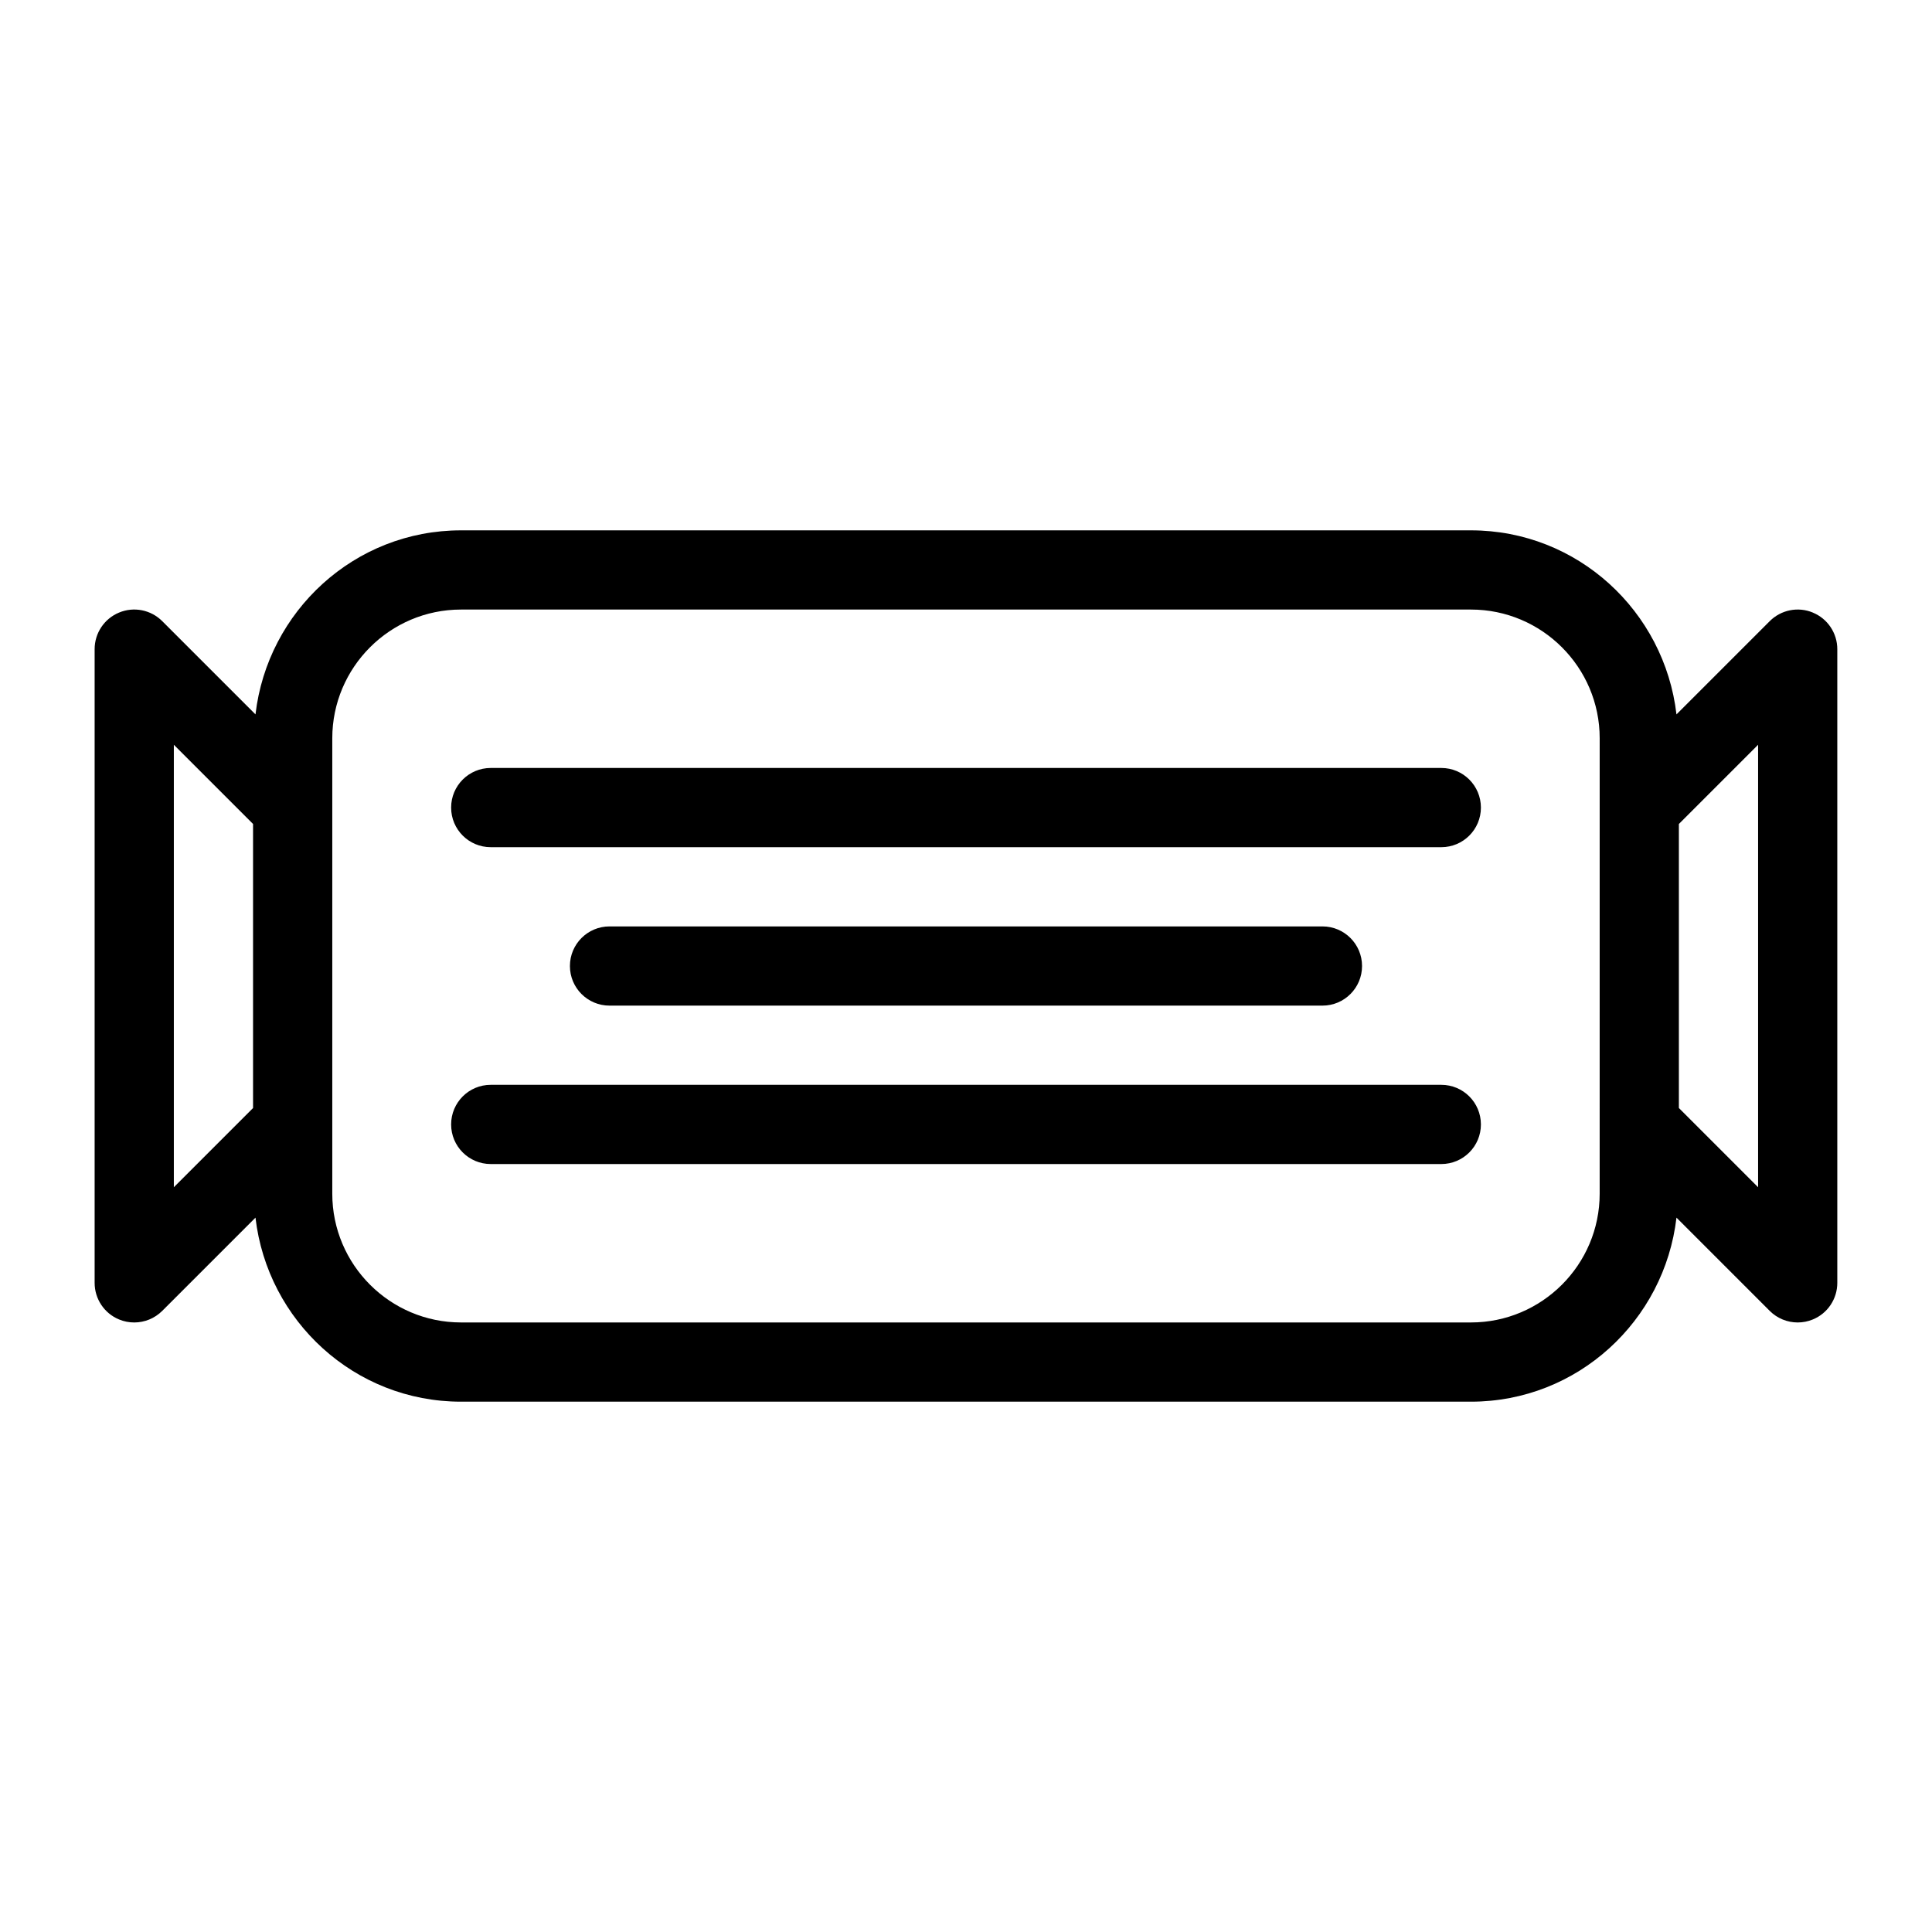
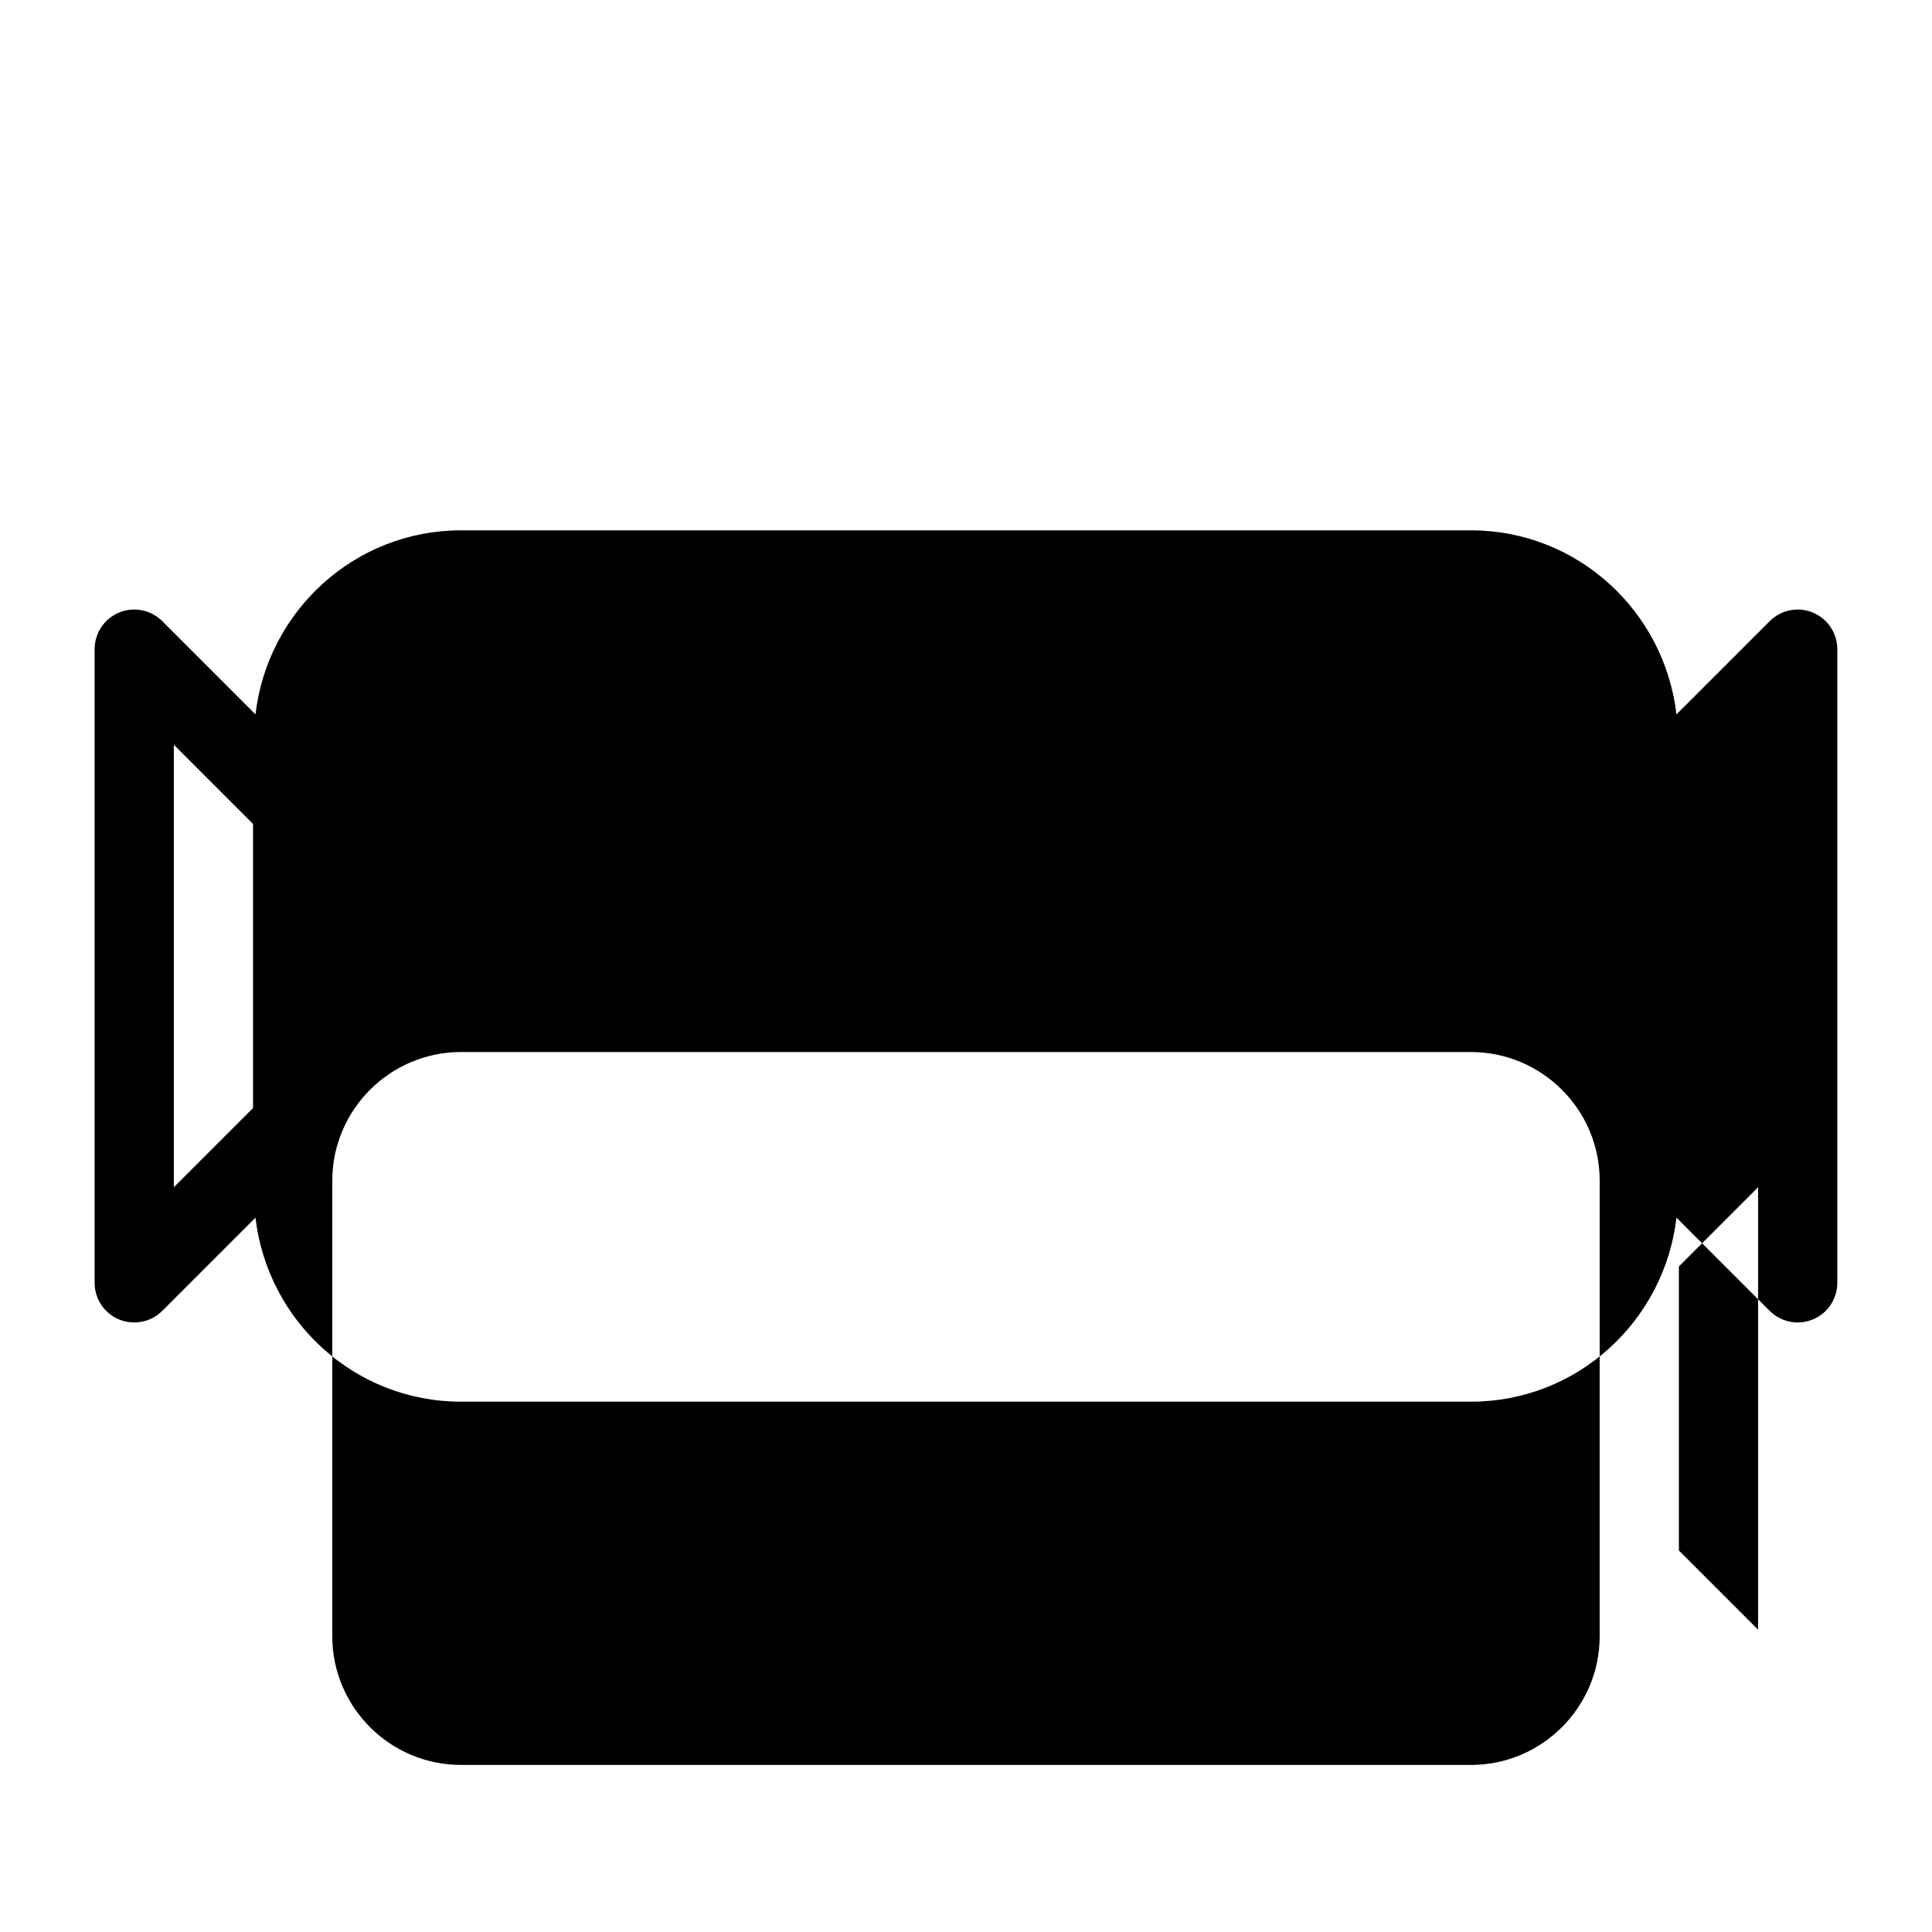
<svg xmlns="http://www.w3.org/2000/svg" fill="#000000" width="800px" height="800px" version="1.1" viewBox="144 144 512 512">
  <g>
-     <path d="m624.43 306.34c-3.926-1.641-8.438-0.727-11.438 2.277l-24.707 24.707c-3.188-27.379-26.254-48.777-54.465-48.777h-267.65c-28.215 0-51.277 21.398-54.465 48.773l-24.707-24.707c-3.004-3.004-7.504-3.914-11.438-2.277-3.93 1.621-6.481 5.453-6.481 9.699v167.94c0 4.242 2.551 8.078 6.477 9.695 1.305 0.543 2.668 0.797 4.019 0.797 2.727 0 5.41-1.066 7.422-3.074l24.707-24.707c3.184 27.375 26.25 48.773 54.465 48.773h267.65c28.215 0 51.277-21.398 54.465-48.773l24.707 24.707c2.008 2.008 4.691 3.074 7.418 3.074 1.352 0 2.715-0.258 4.019-0.801 3.926-1.617 6.477-5.449 6.477-9.695v-167.93c0-4.246-2.551-8.078-6.477-9.695zm-434.36 35.031 20.992 20.992v75.277l-20.992 20.992zm377.86 118.98c0 18.809-15.305 34.113-34.113 34.113h-267.65c-18.809-0.004-34.109-15.305-34.109-34.113v-120.7c0-18.812 15.301-34.113 34.113-34.113h267.65c18.809 0 34.113 15.305 34.113 34.113zm41.984-1.723-20.992-20.992v-75.277l20.992-20.992z" />
+     <path d="m624.43 306.34c-3.926-1.641-8.438-0.727-11.438 2.277l-24.707 24.707c-3.188-27.379-26.254-48.777-54.465-48.777h-267.65c-28.215 0-51.277 21.398-54.465 48.773l-24.707-24.707c-3.004-3.004-7.504-3.914-11.438-2.277-3.93 1.621-6.481 5.453-6.481 9.699v167.94c0 4.242 2.551 8.078 6.477 9.695 1.305 0.543 2.668 0.797 4.019 0.797 2.727 0 5.41-1.066 7.422-3.074l24.707-24.707c3.184 27.375 26.25 48.773 54.465 48.773h267.65c28.215 0 51.277-21.398 54.465-48.773l24.707 24.707c2.008 2.008 4.691 3.074 7.418 3.074 1.352 0 2.715-0.258 4.019-0.801 3.926-1.617 6.477-5.449 6.477-9.695v-167.93c0-4.246-2.551-8.078-6.477-9.695zm-434.36 35.031 20.992 20.992v75.277l-20.992 20.992m377.86 118.98c0 18.809-15.305 34.113-34.113 34.113h-267.65c-18.809-0.004-34.109-15.305-34.109-34.113v-120.7c0-18.812 15.301-34.113 34.113-34.113h267.65c18.809 0 34.113 15.305 34.113 34.113zm41.984-1.723-20.992-20.992v-75.277l20.992-20.992z" />
    <path d="m525.95 347.52h-251.9c-5.801 0-10.496 4.695-10.496 10.496s4.695 10.496 10.496 10.496h251.91c5.801 0 10.496-4.695 10.496-10.496-0.004-5.801-4.695-10.496-10.5-10.496z" />
    <path d="m494.46 410.5c5.801 0 10.496-4.695 10.496-10.496s-4.695-10.496-10.496-10.496h-188.93c-5.801 0-10.496 4.695-10.496 10.496s4.695 10.496 10.496 10.496z" />
-     <path d="m525.95 431.49h-251.9c-5.801 0-10.496 4.695-10.496 10.496s4.695 10.496 10.496 10.496h251.91c5.801 0 10.496-4.695 10.496-10.496-0.004-5.805-4.695-10.496-10.5-10.496z" />
  </g>
</svg>